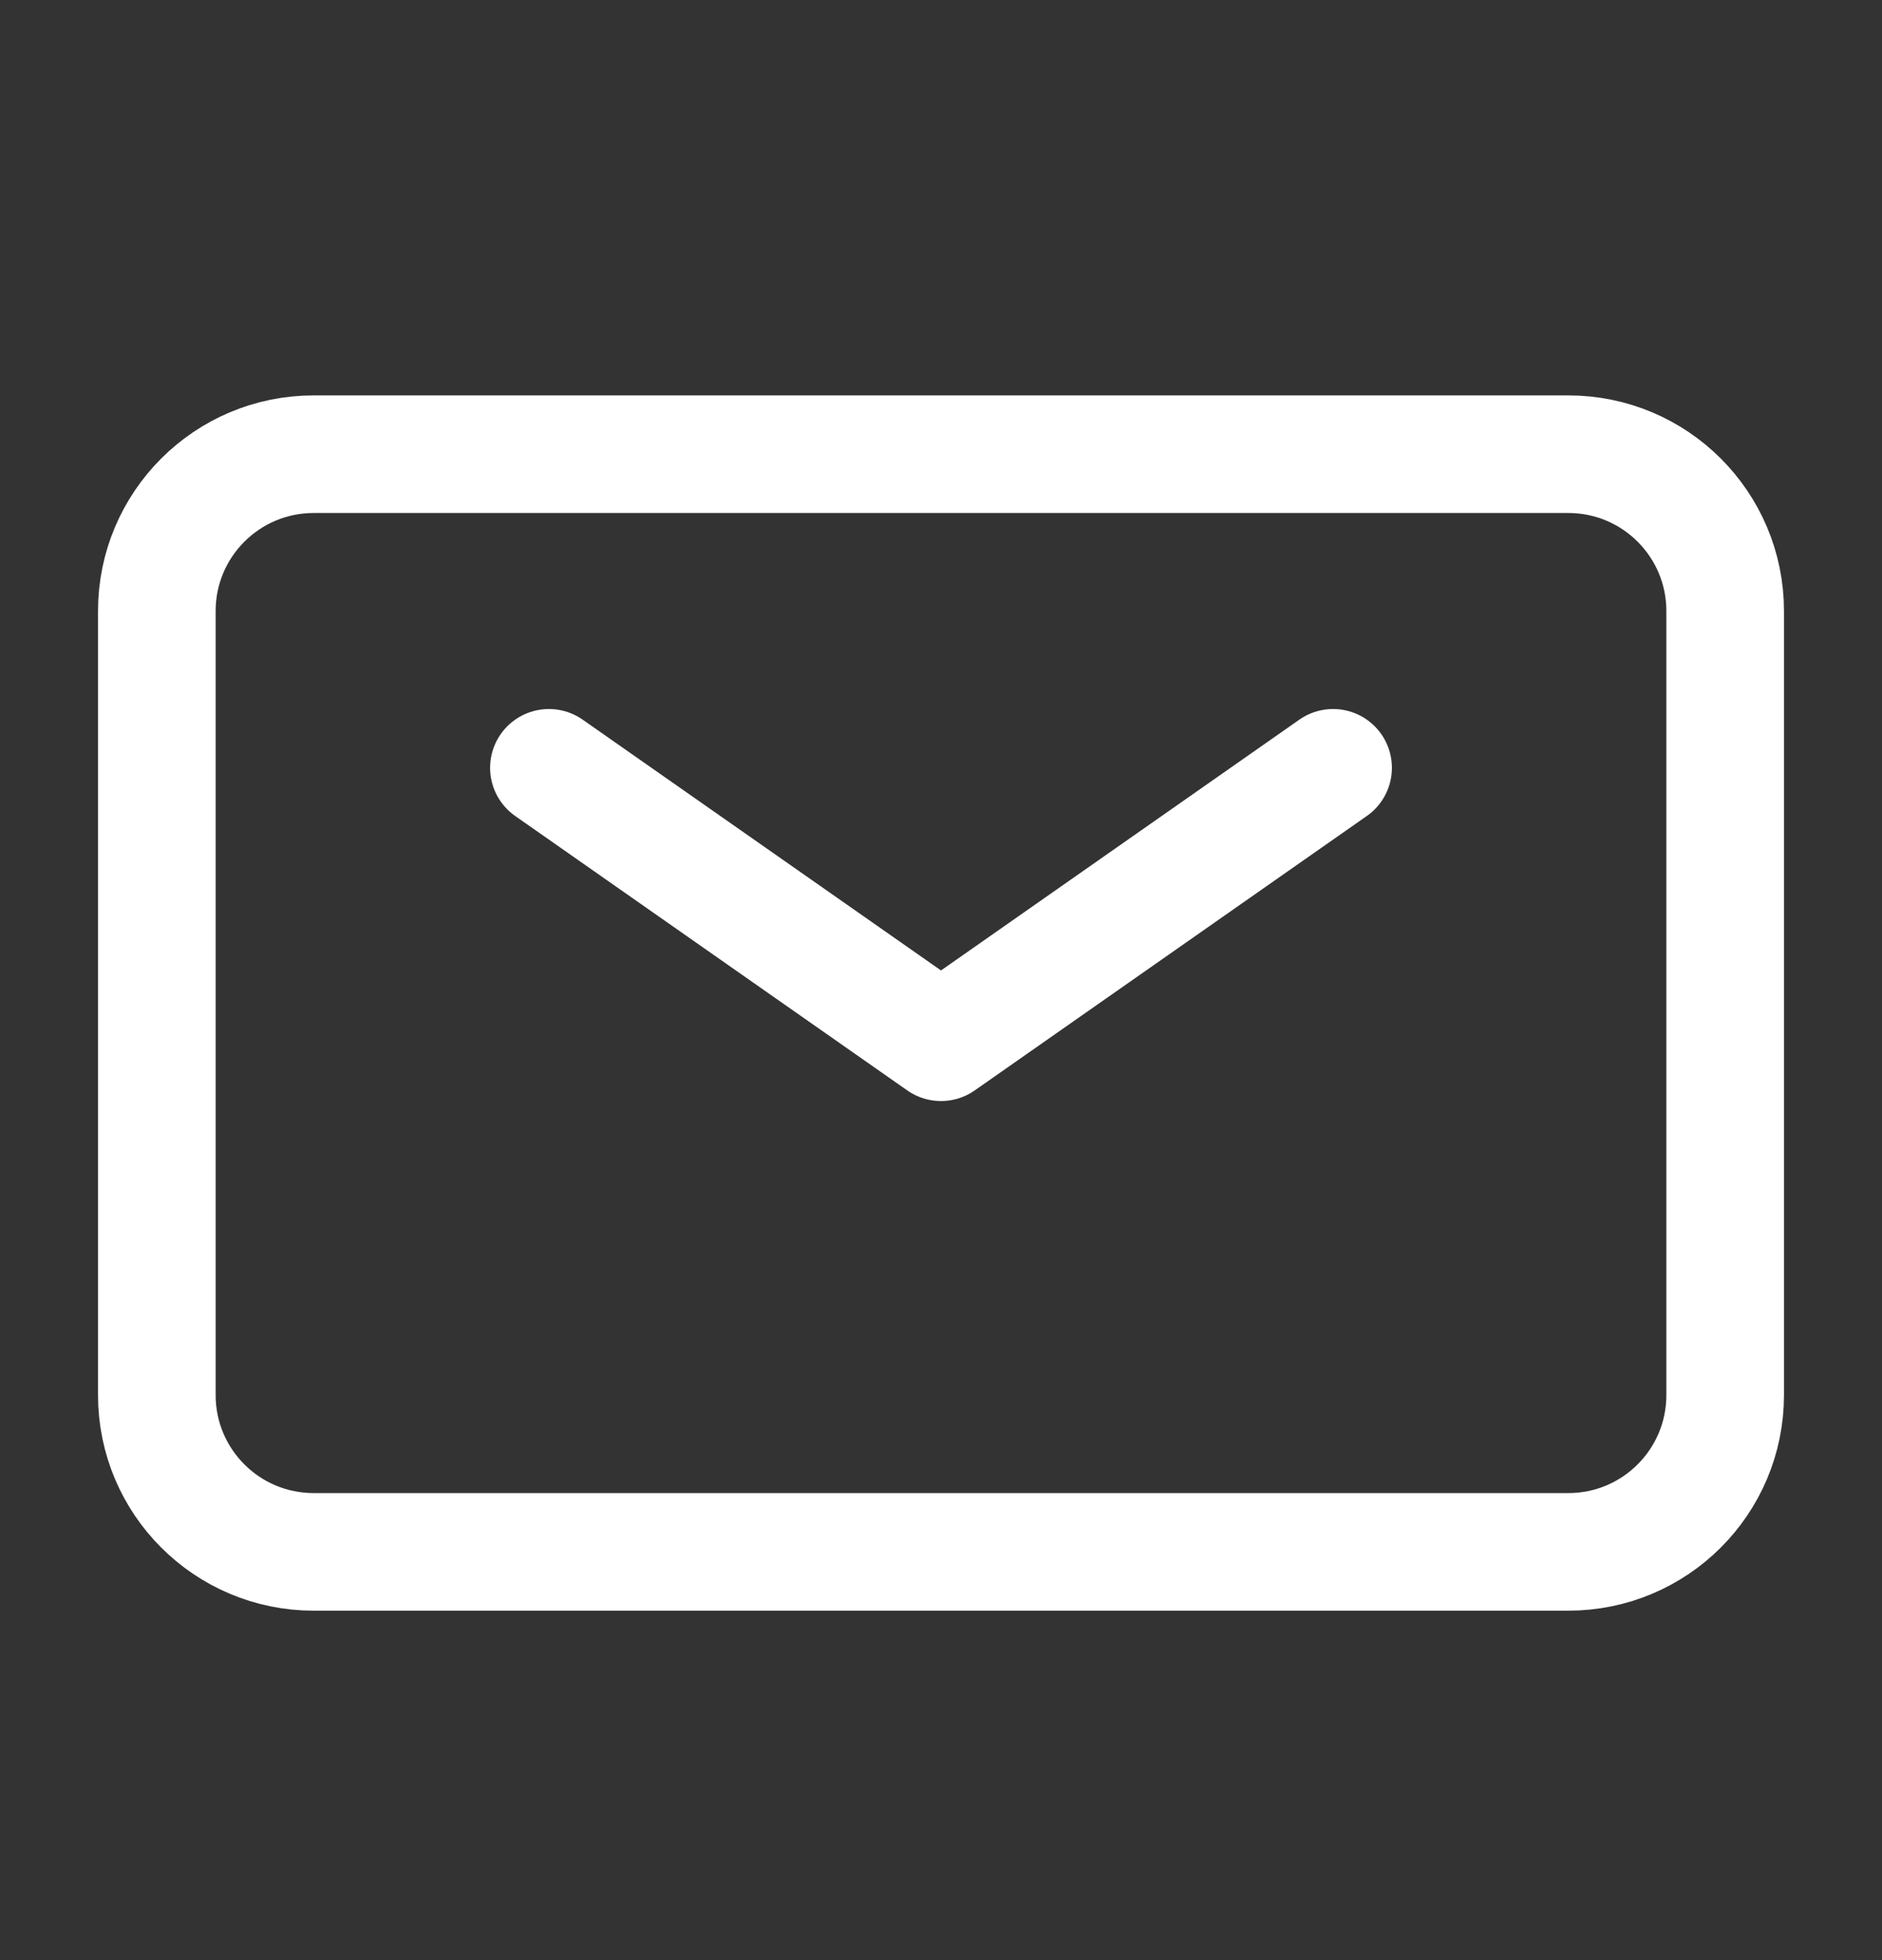
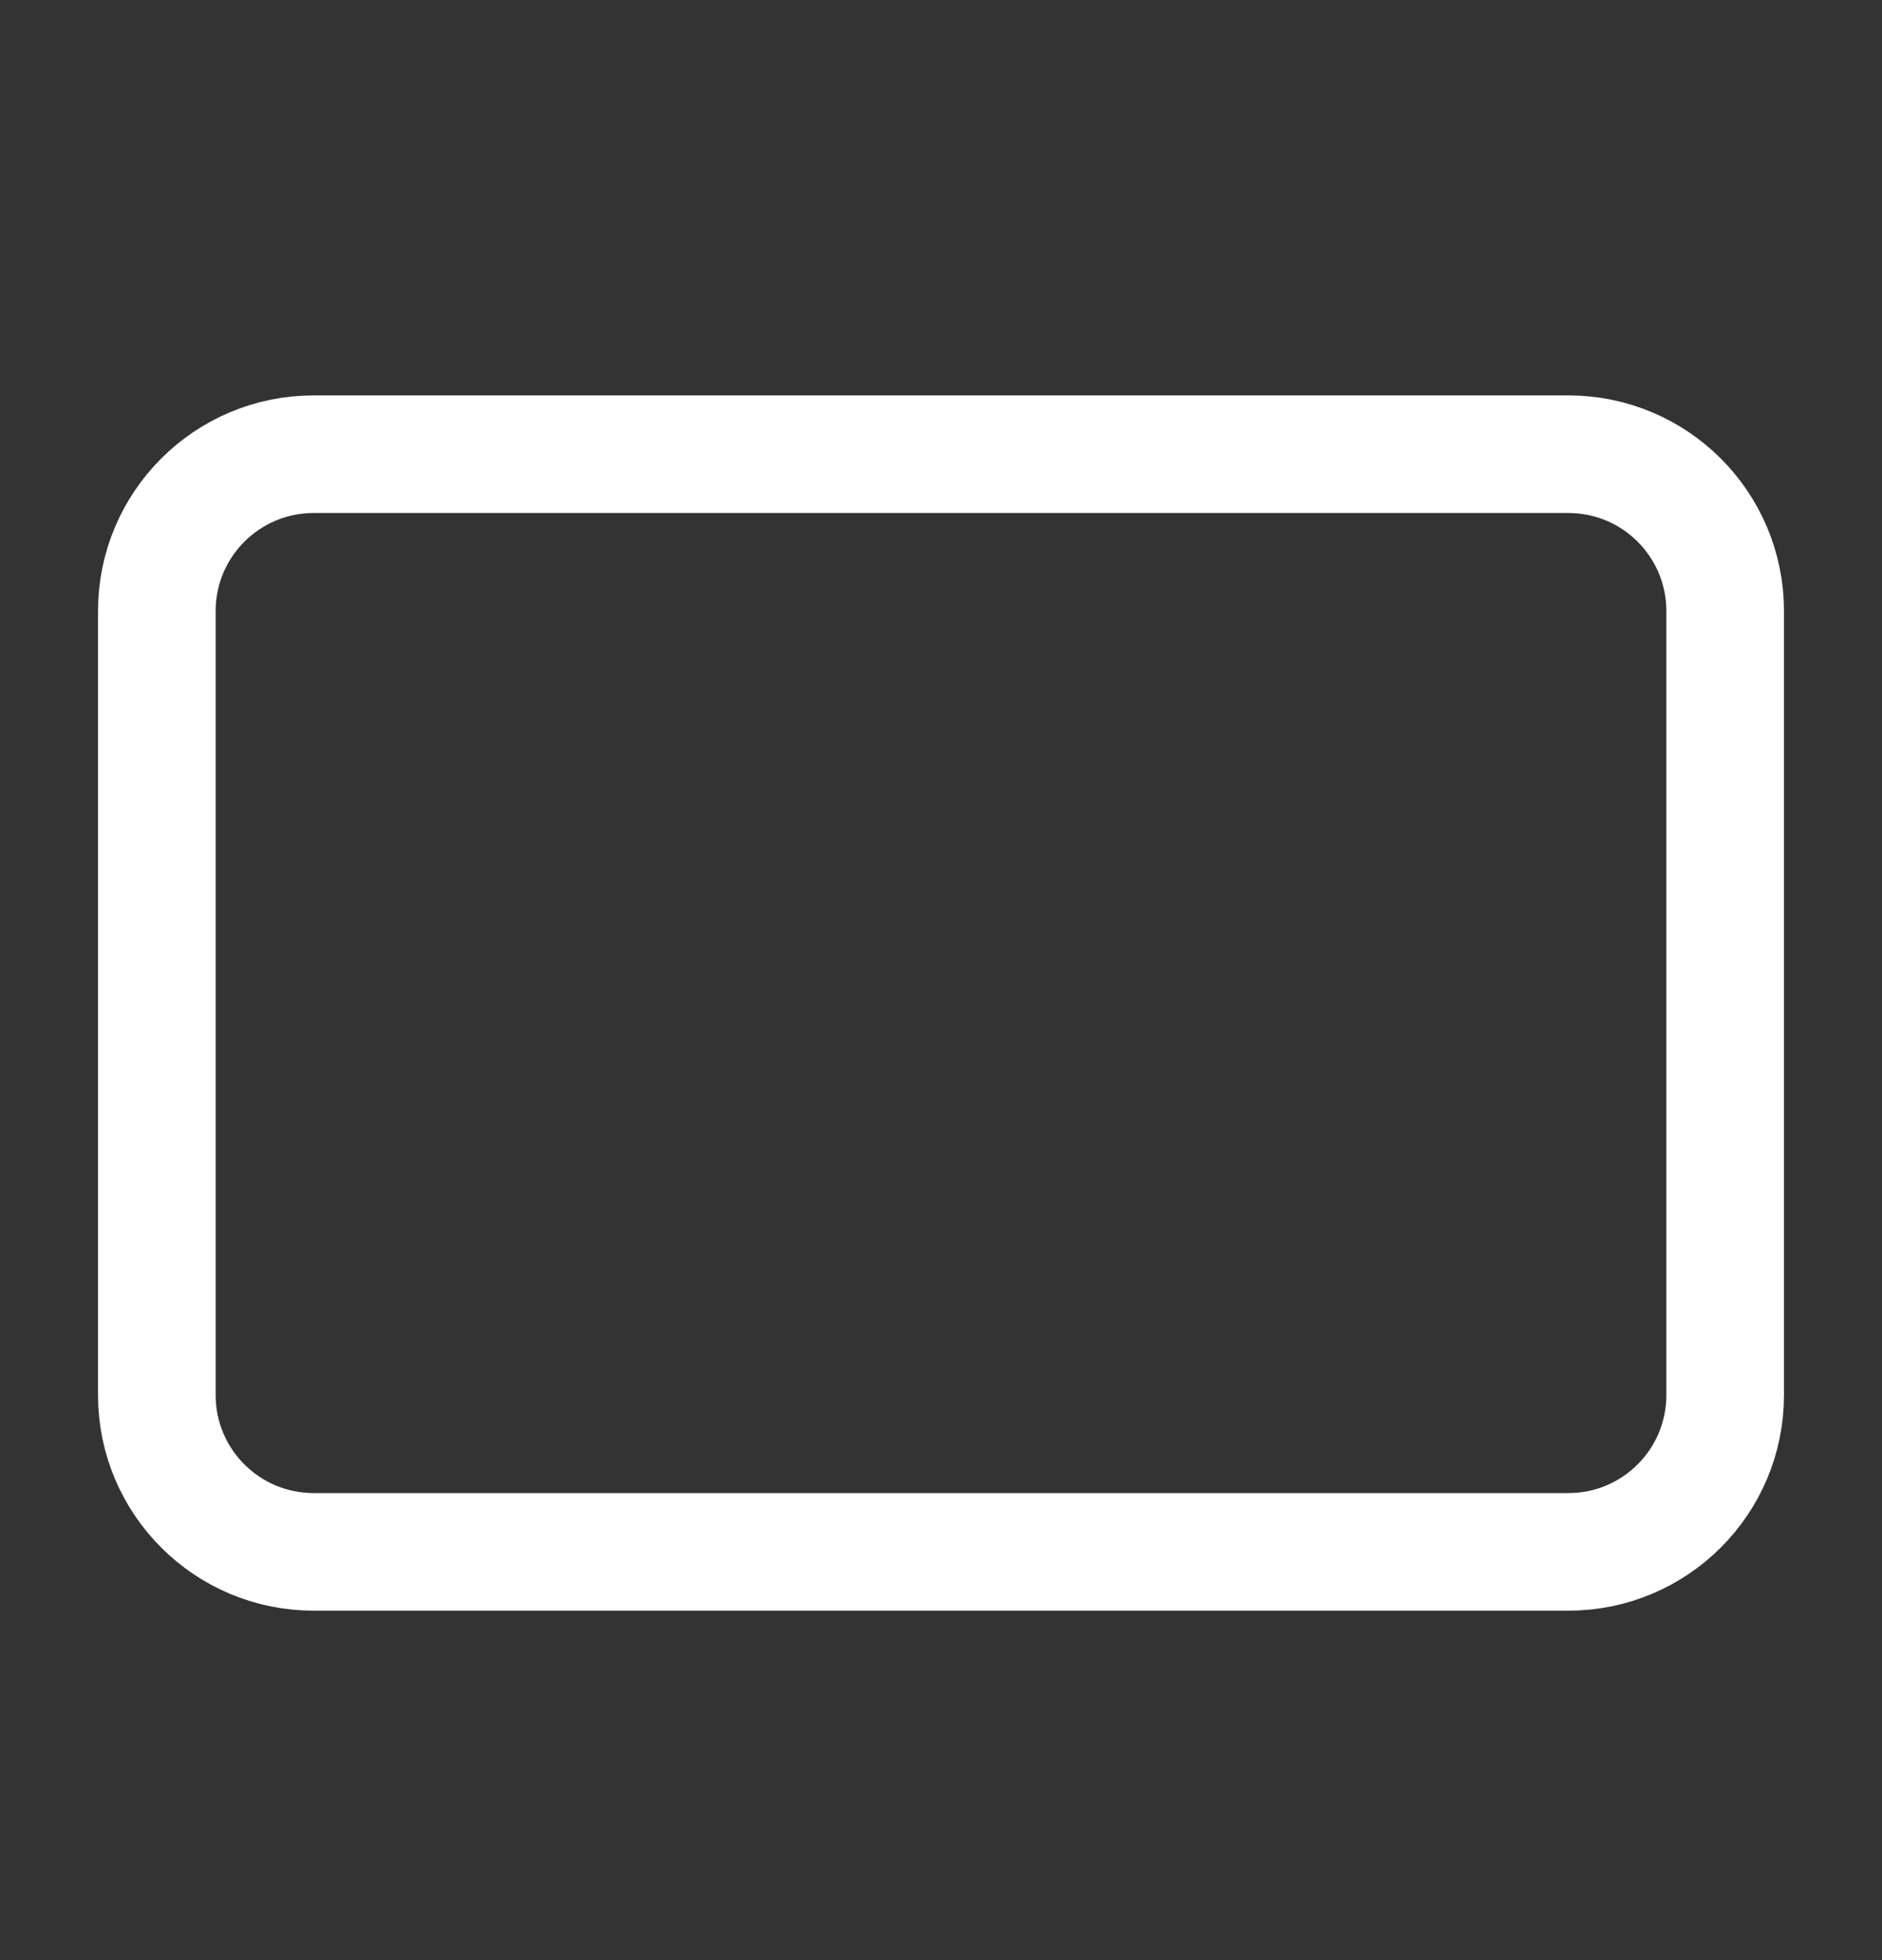
<svg xmlns="http://www.w3.org/2000/svg" width="24" height="25" viewBox="0 0 24 25" fill="none">
  <rect x="0" y="0" width="24" height="25" fill="#333333" stroke="none" />
-   <path d="M7 9.793L12 13.293L17 9.793" stroke="white" stroke-width="1.5" stroke-linecap="round" stroke-linejoin="round" />
  <path d="M2 17.793V7.793C2 6.689 2.895 5.793 4 5.793H20C21.105 5.793 22 6.689 22 7.793V17.793C22 18.898 21.105 19.793 20 19.793H4C2.895 19.793 2 18.898 2 17.793Z" stroke="white" stroke-width="1.5" />
</svg>